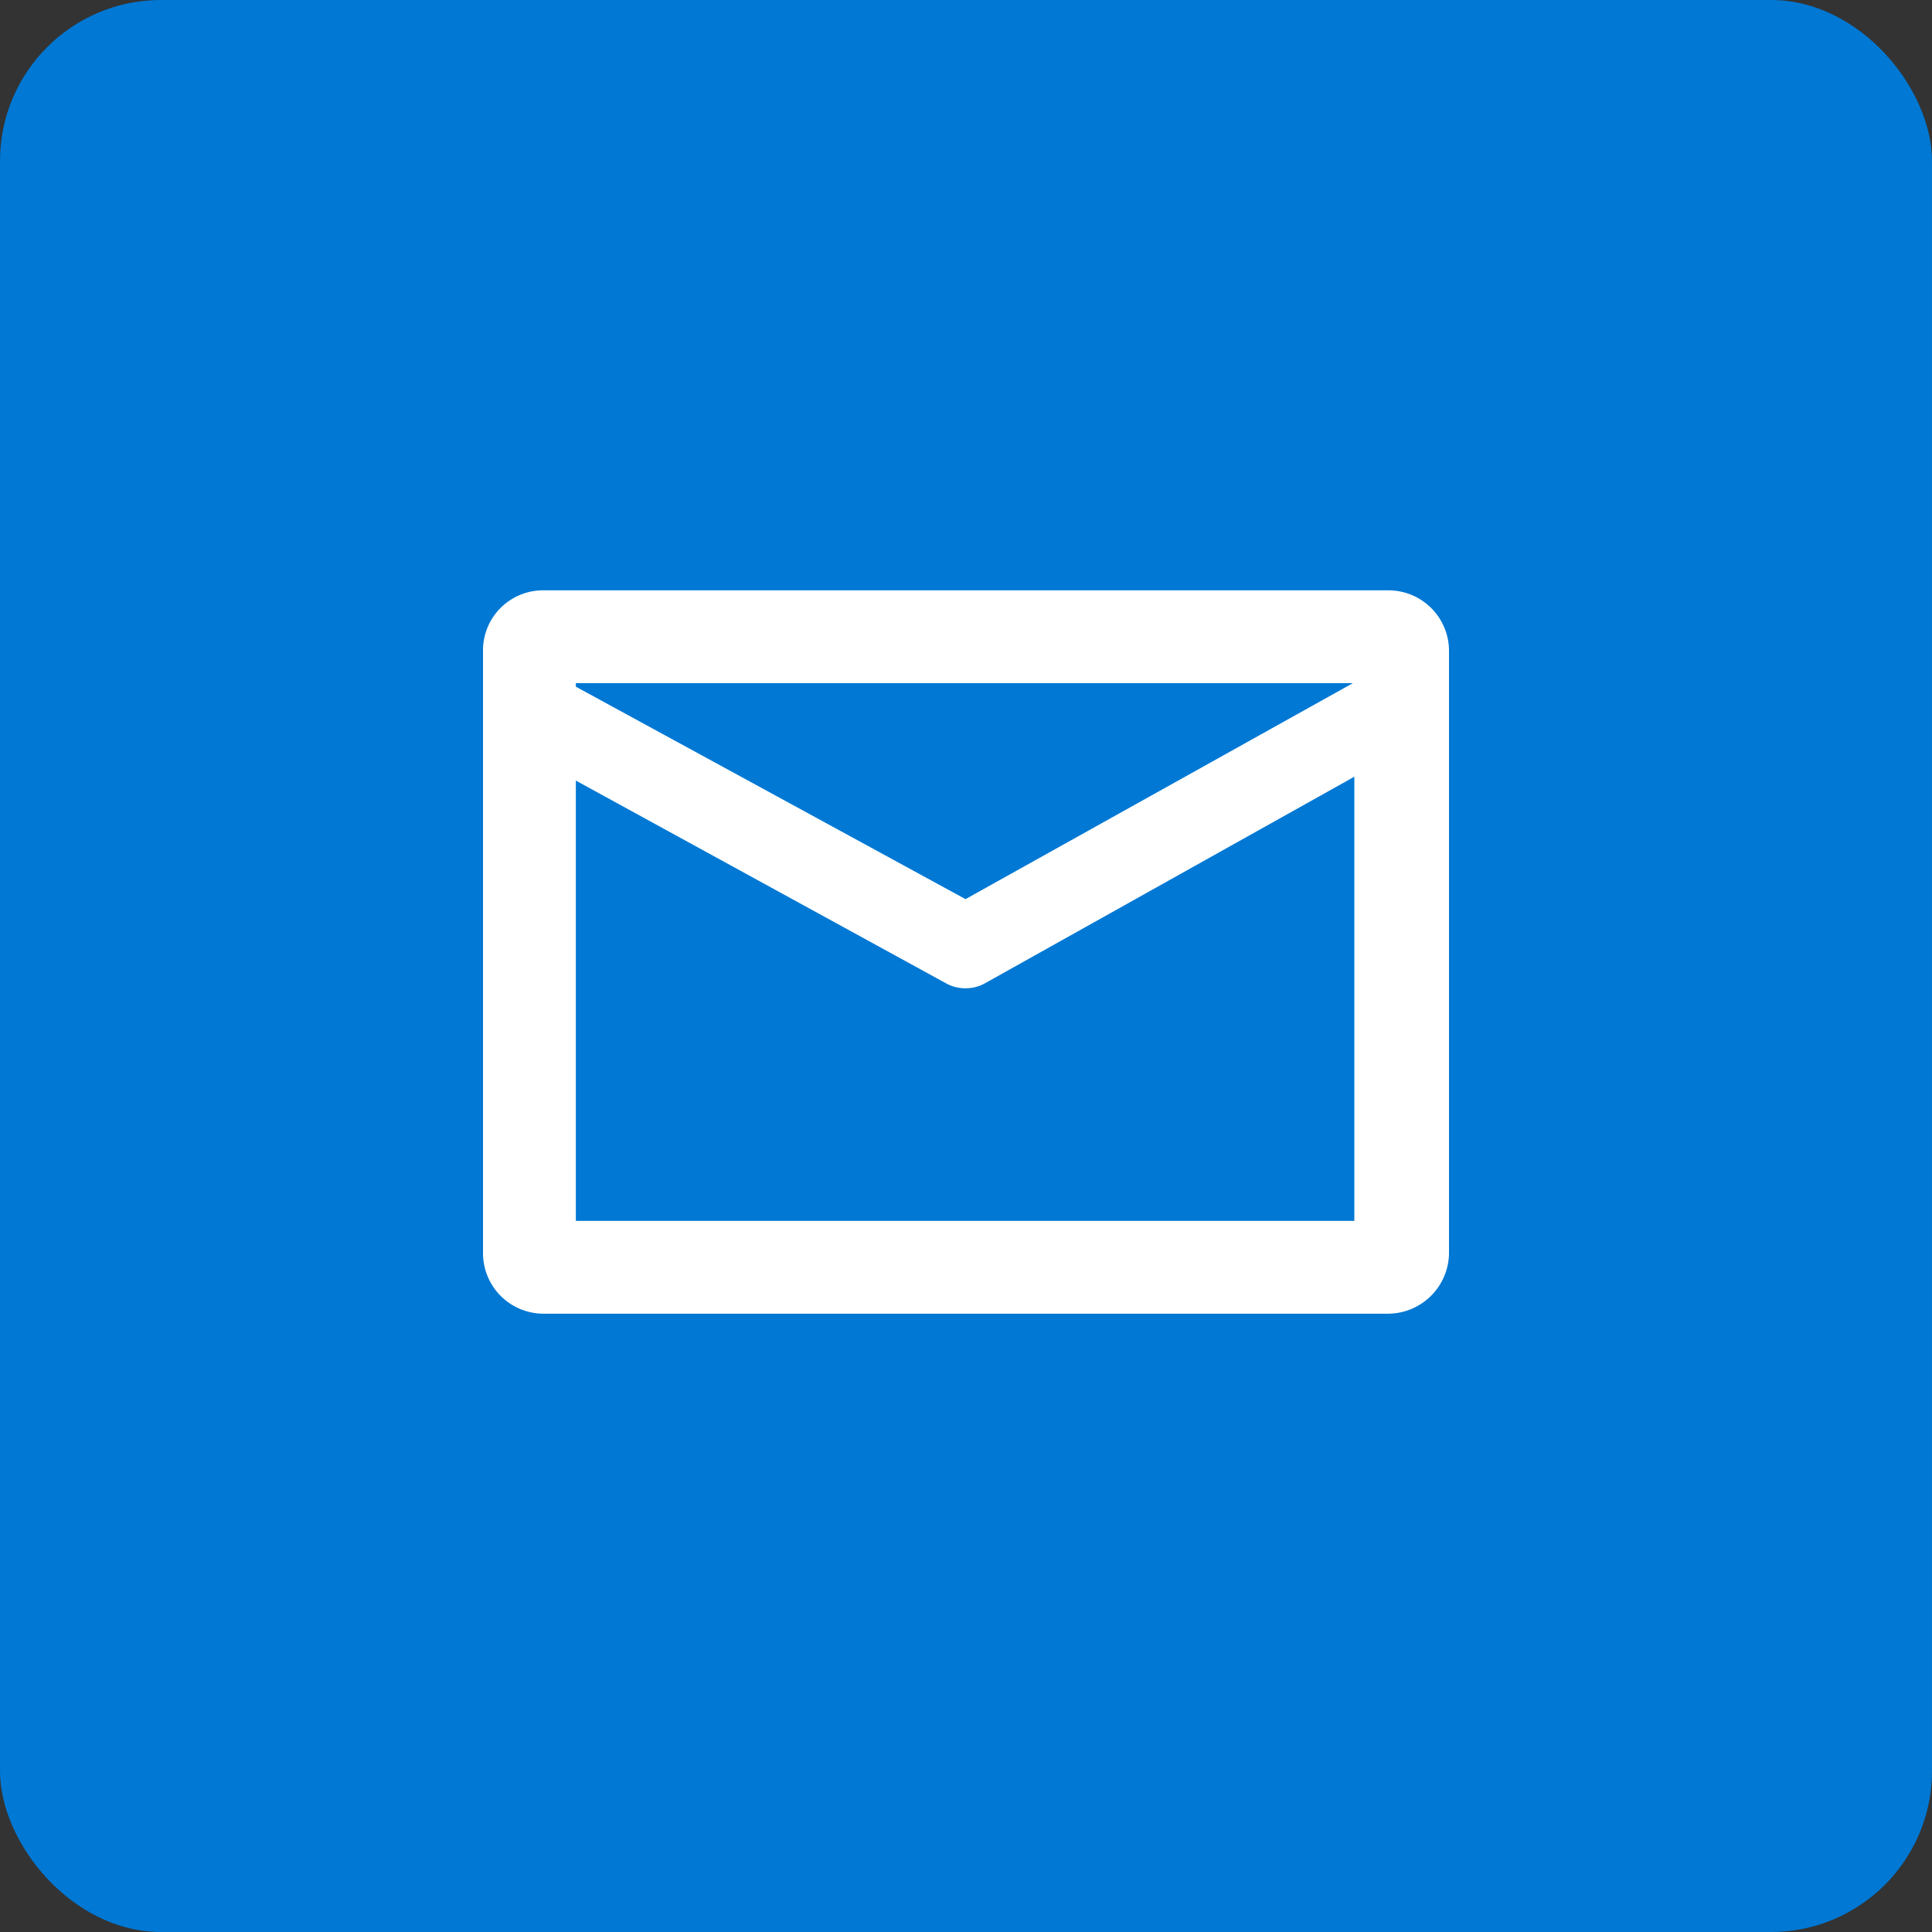
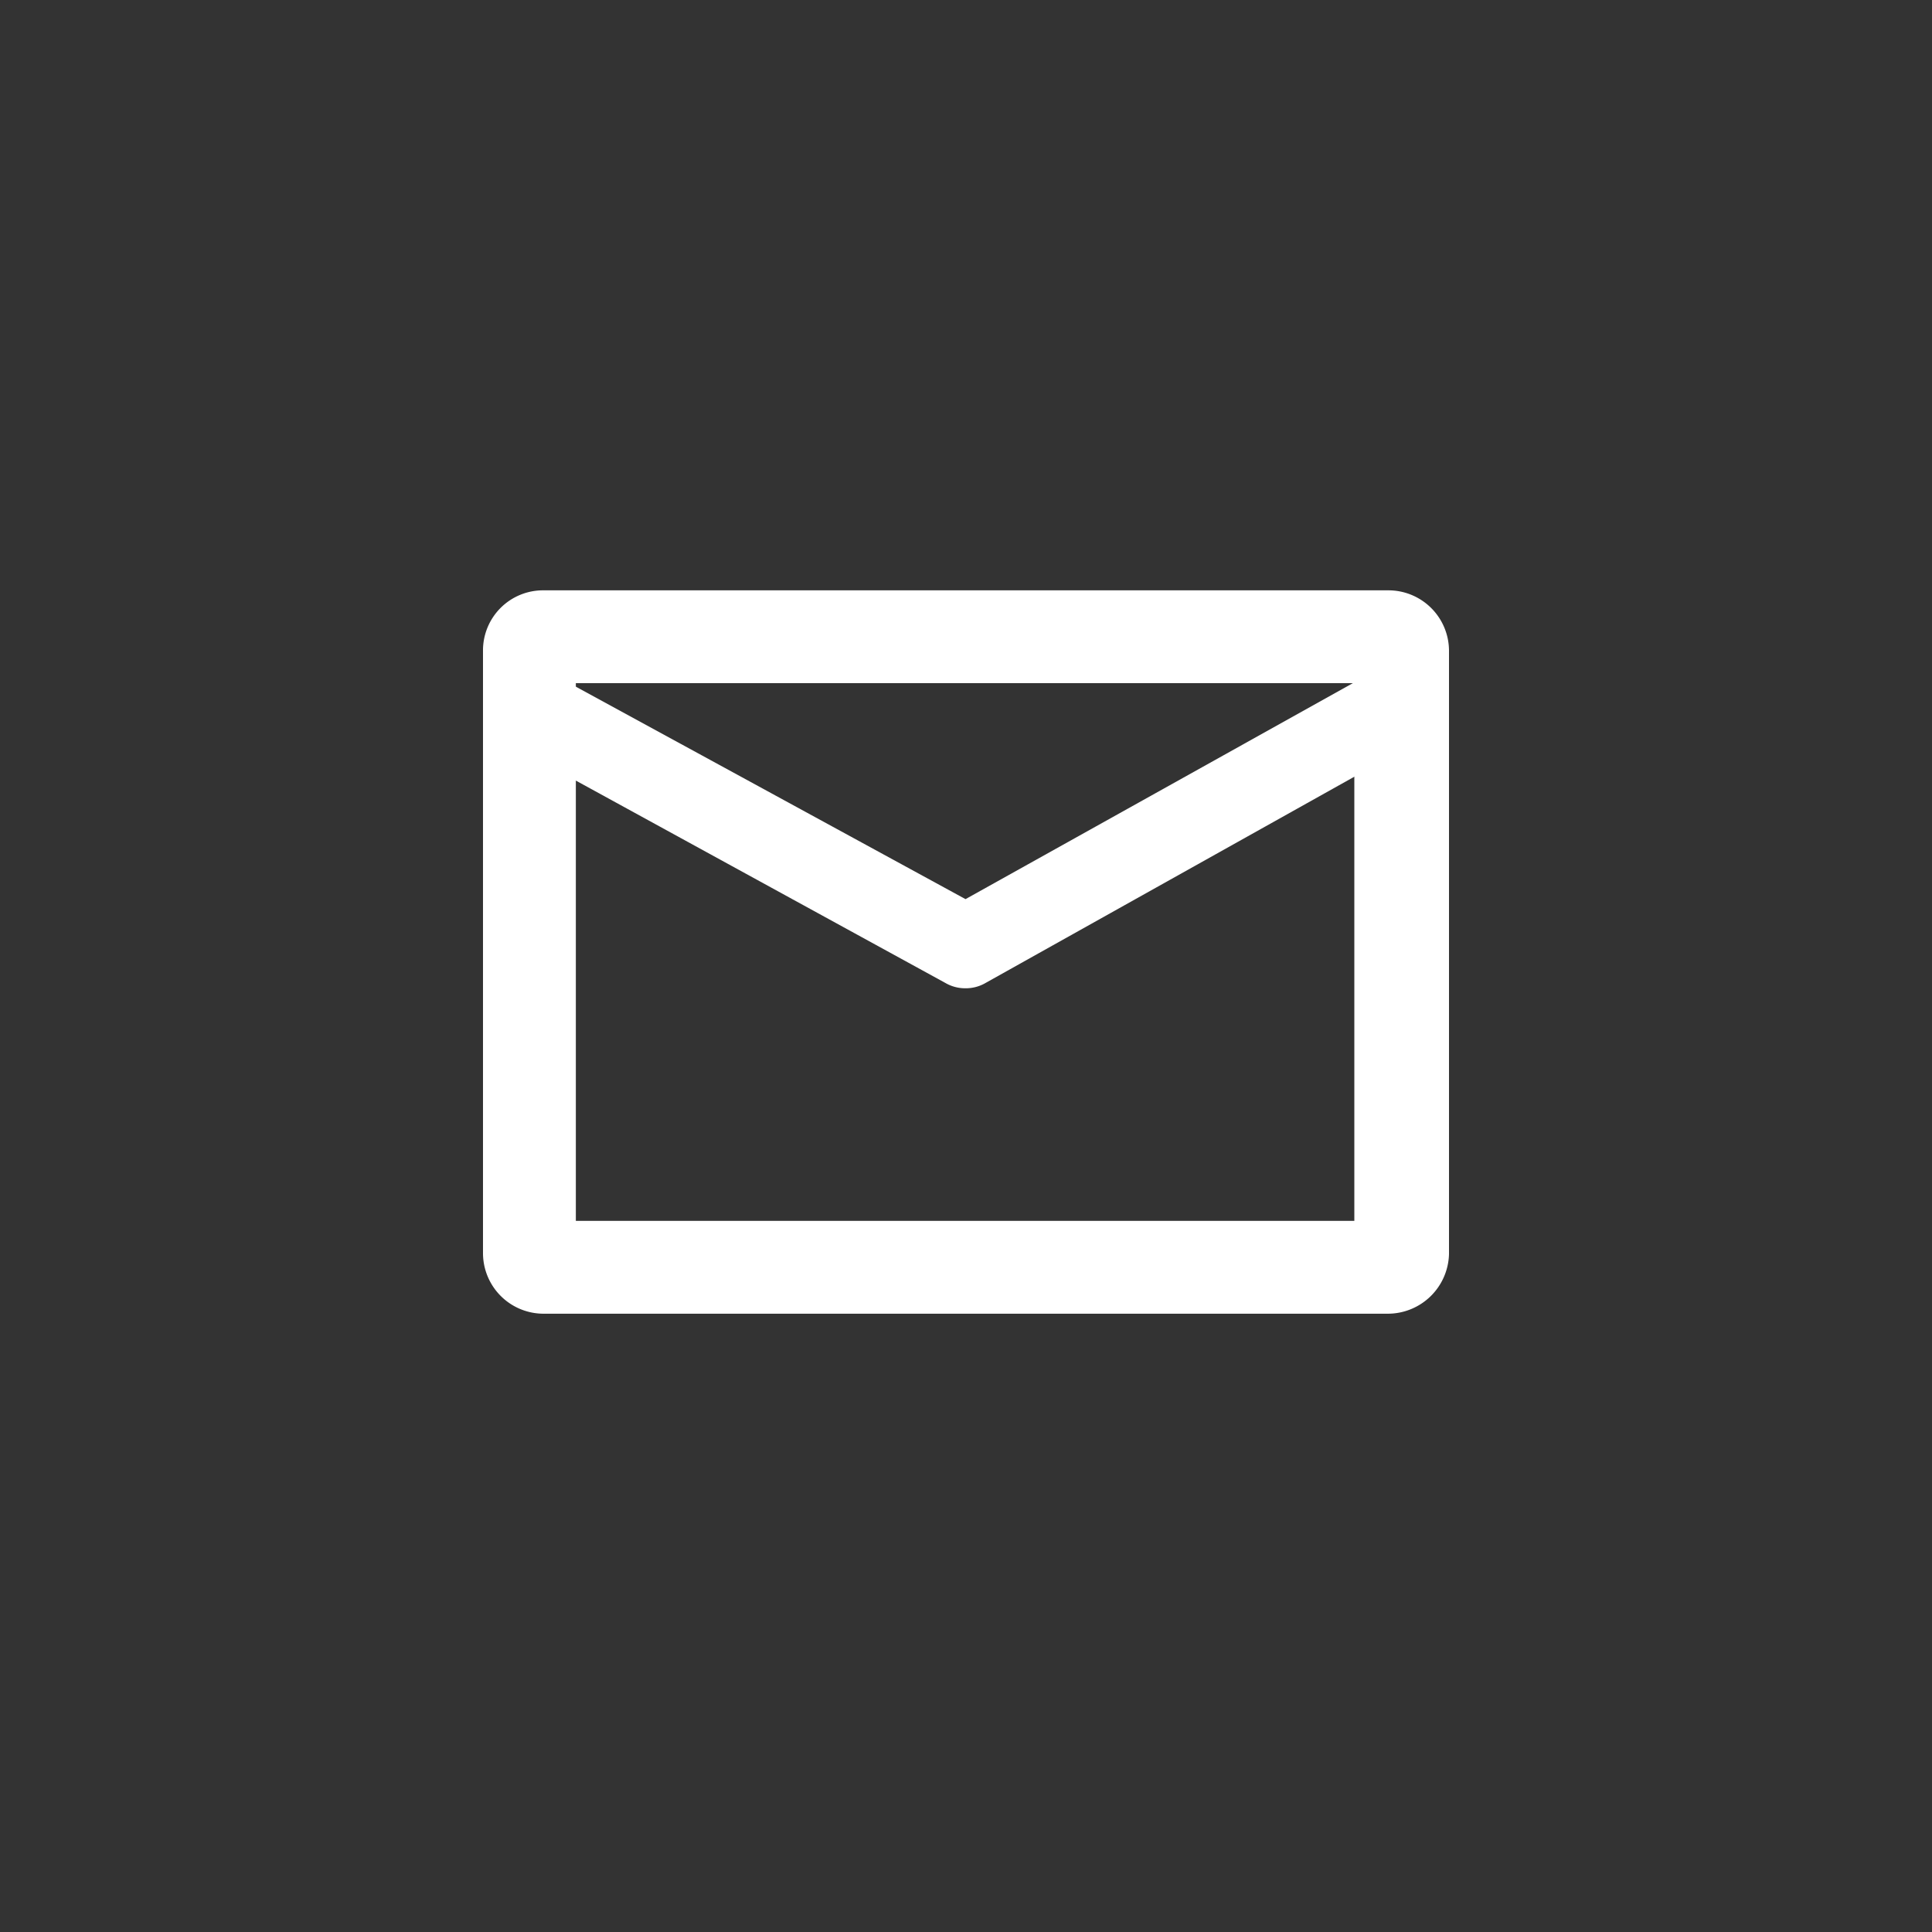
<svg xmlns="http://www.w3.org/2000/svg" viewBox="4801 7393 36 36">
  <rect x="4801" y="7393" width="36" height="36" fill="#333333" stroke="none" />
  <defs>
    <style>
      .cls-1 {
        fill: #0078d4;
      }

      .cls-2 {
        fill: #fff;
      }
    </style>
  </defs>
  <g id="Mail" transform="translate(4447 6497)">
-     <rect id="Rectangle_79" data-name="Rectangle 79" class="cls-1" width="36" height="36" rx="3" transform="translate(354 896)" />
    <g id="icon" transform="translate(363 907)">
      <path id="Path_478" data-name="Path 478" class="cls-2" d="M16.853,13.479H1.13A1.129,1.129,0,0,1,0,12.348V1.13A1.119,1.119,0,0,1,1.13,0H16.87A1.129,1.129,0,0,1,18,1.13V12.365A1.141,1.141,0,0,1,16.853,13.479ZM1.73,11.749H16.236V1.73H1.73Z" />
      <path id="Path_479" data-name="Path 479" class="cls-2" d="M9.421,14.309a.733.733,0,0,1-.377-.1L.909,9.754a.767.767,0,0,1,.754-1.336l7.758,4.23,7.587-4.23a.767.767,0,0,1,.754,1.336L9.8,14.207A.733.733,0,0,1,9.421,14.309Z" transform="translate(-0.43 -6.894)" />
    </g>
  </g>
</svg>